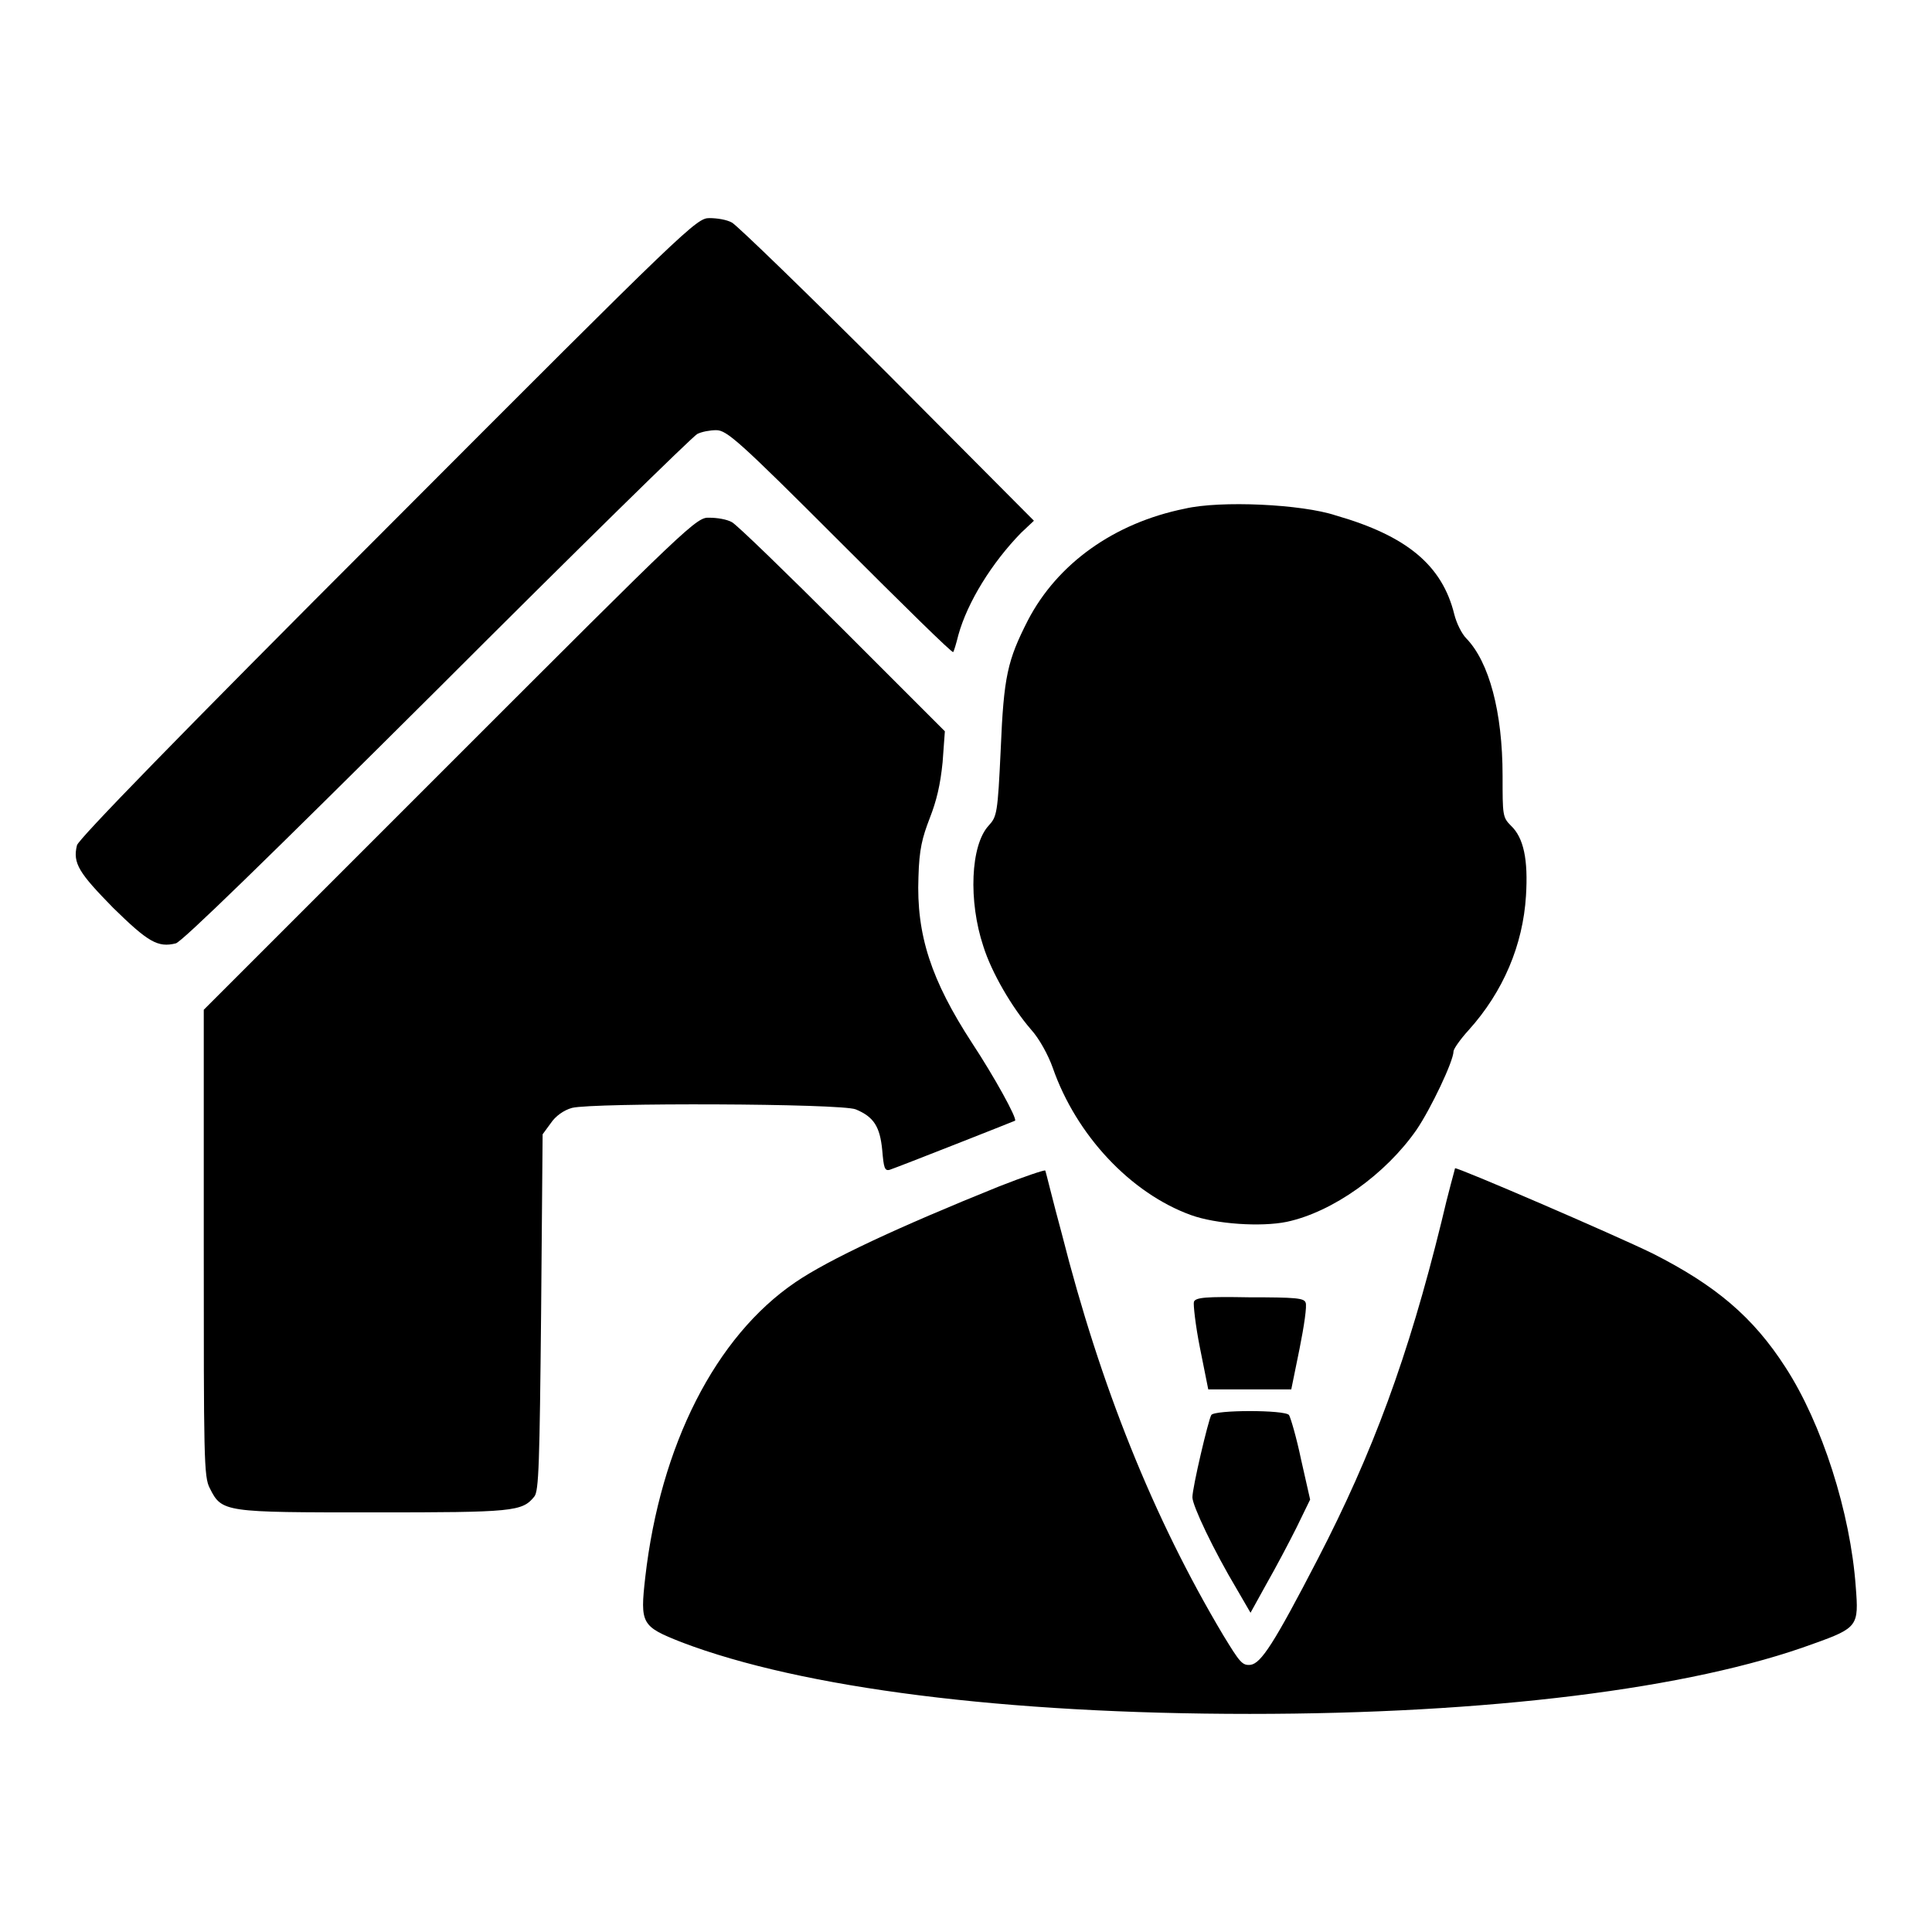
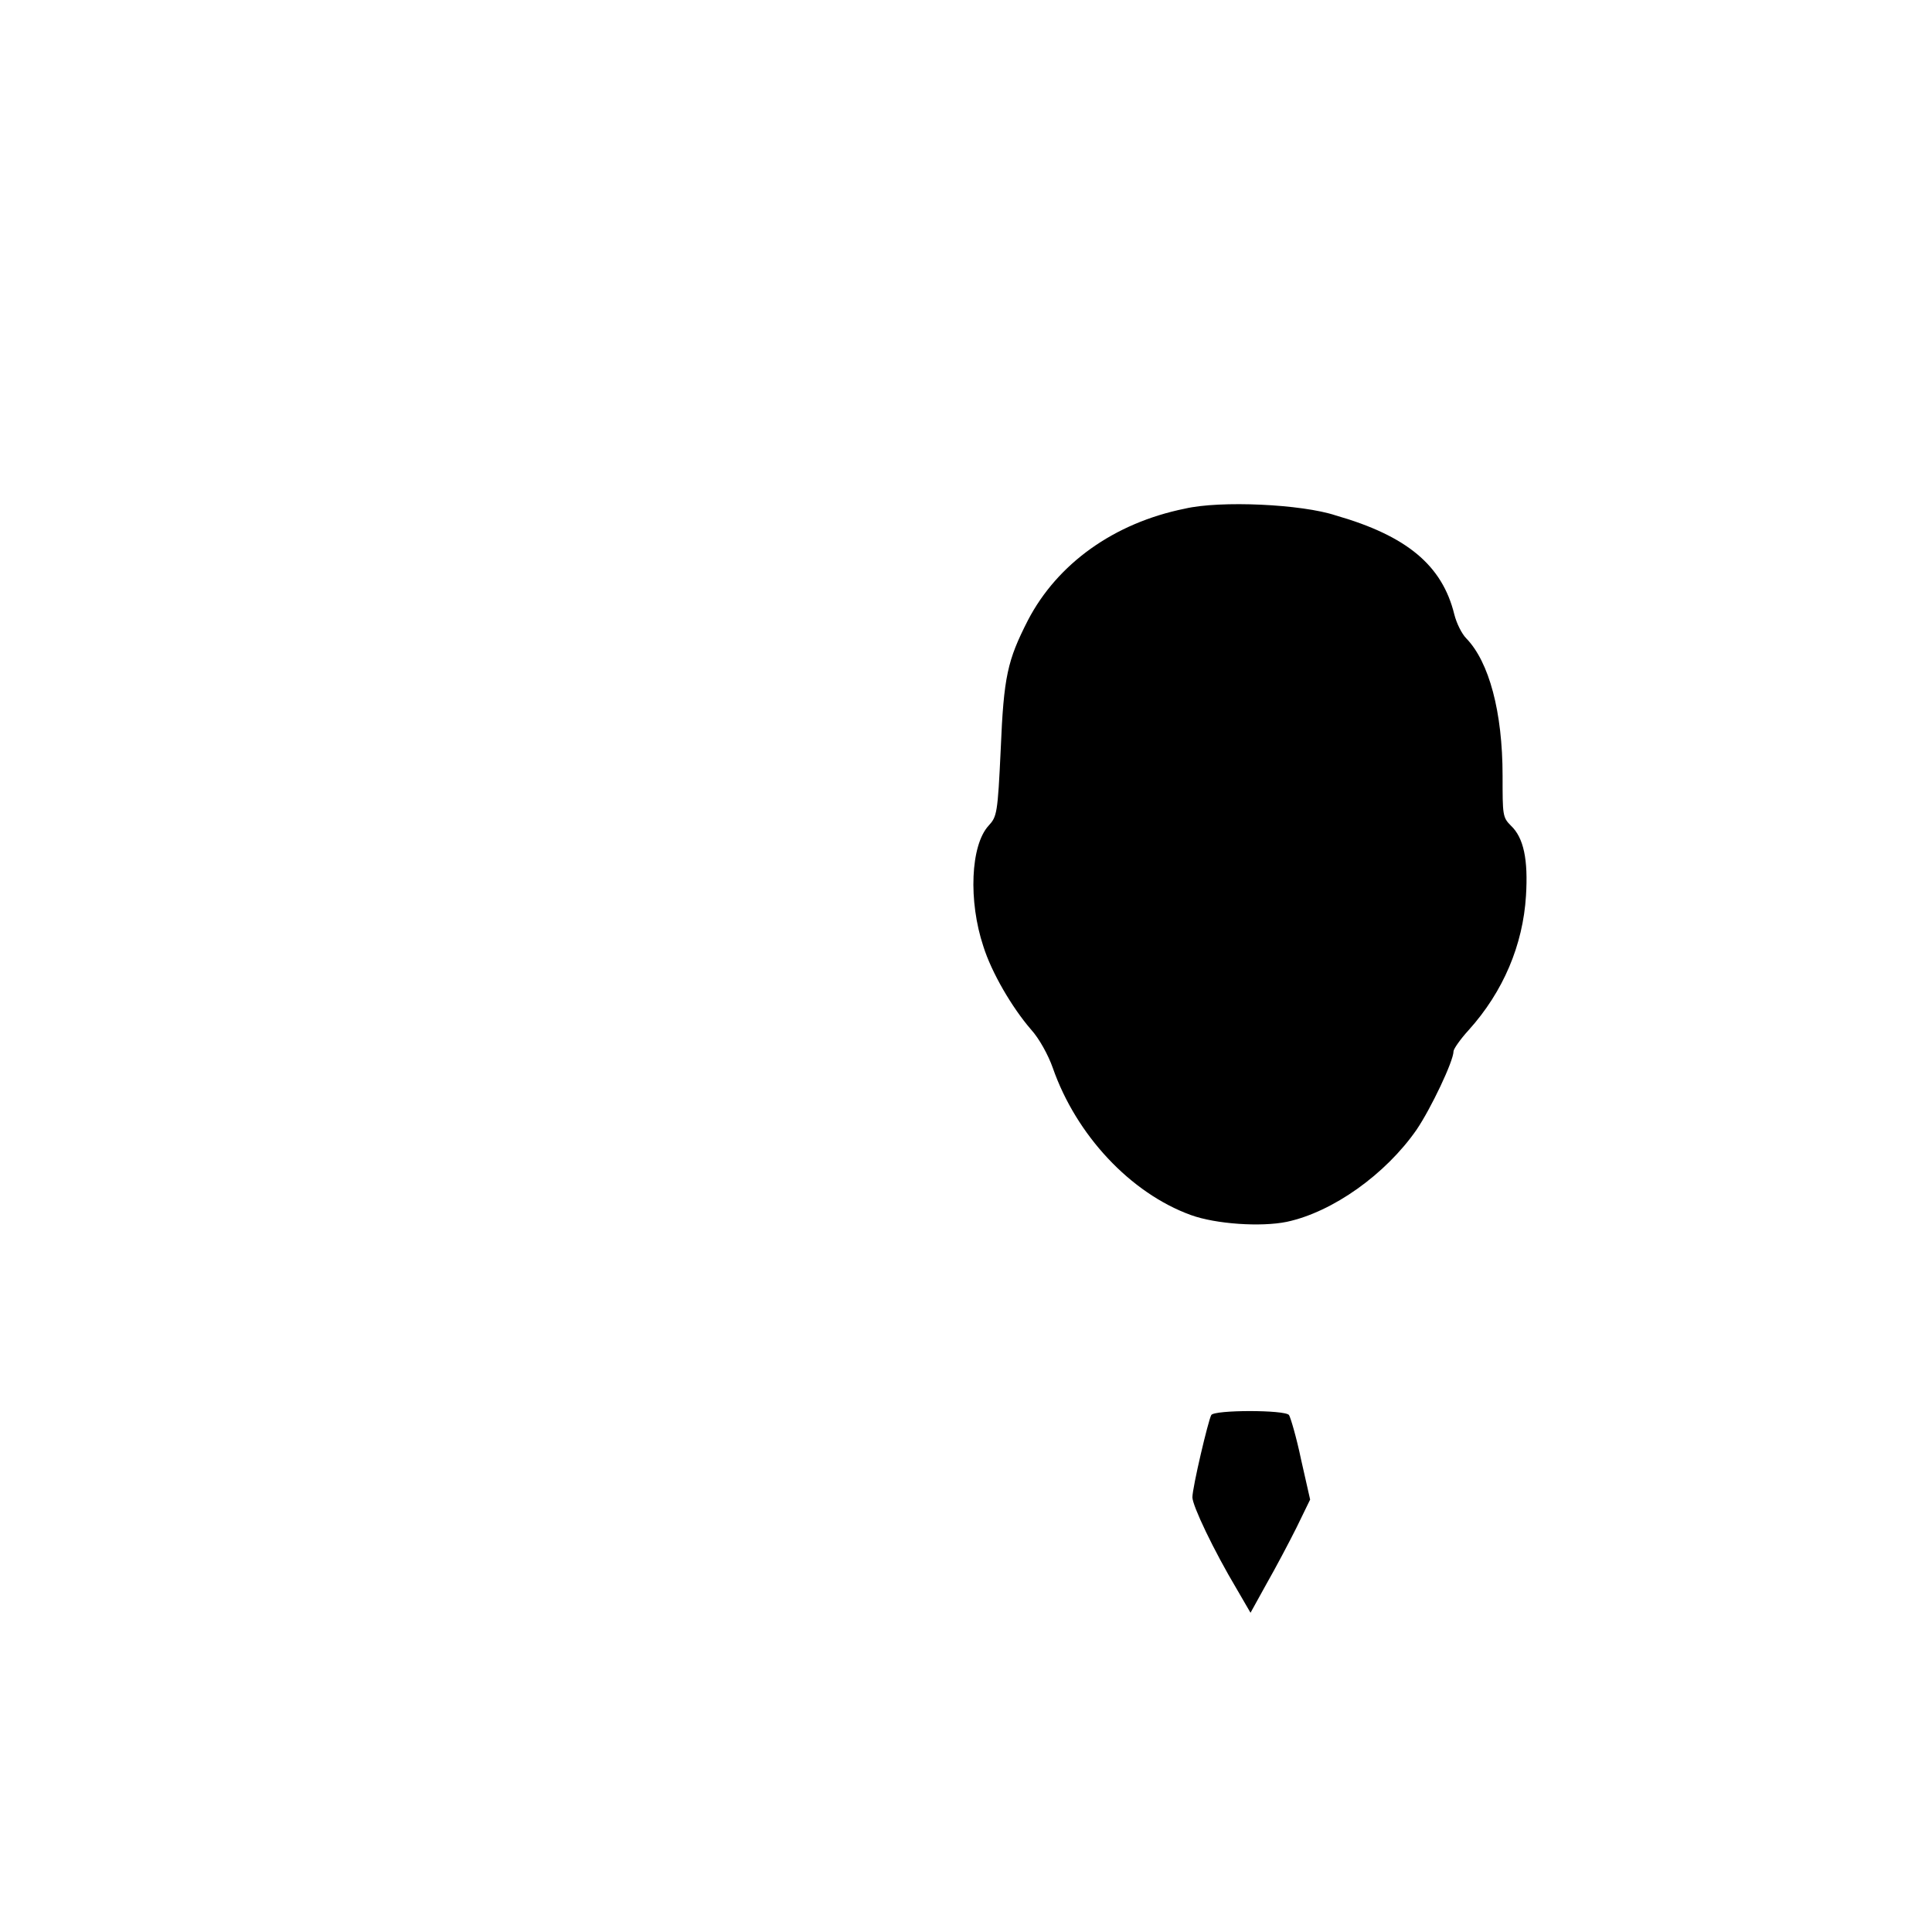
<svg xmlns="http://www.w3.org/2000/svg" version="1.1" x="0px" y="0px" viewBox="0 0 256 256" enable-background="new 0 0 256 256" xml:space="preserve">
  <g>
    <g>
      <g>
-         <path fill="#000000" d="M51.4,69.8c-27.9,27.9-41,41.4-41.2,42.2c-0.6,2.4,0.3,3.7,4.8,8.3c4.6,4.5,5.9,5.3,8.3,4.7c0.8-0.2,12-11.1,34.7-33.7C76.3,73,91.8,57.8,92.4,57.5c0.6-0.3,1.7-0.5,2.5-0.5c1.4,0,3,1.4,16.4,14.8c8.2,8.2,14.9,14.8,15,14.6c0.1-0.1,0.4-1.1,0.7-2.3c1.2-4.3,4.4-9.5,8.3-13.5L137,69l-19.3-19.4C107,38.9,97.7,29.9,97,29.5c-0.7-0.4-2-0.6-3-0.6C92.3,28.9,91.2,29.9,51.4,69.8z" />
        <path fill="#000000" d="M157,67.4c-9.4,1.9-16.9,7.3-20.8,14.8c-2.7,5.3-3.2,7.4-3.6,17.1c-0.4,8.5-0.5,8.9-1.6,10.1c-2.4,2.6-2.7,10-0.7,16c1.1,3.5,3.8,8.1,6.3,11c1.1,1.2,2.3,3.4,2.9,5.1c3.1,8.9,10.3,16.6,18.3,19.5c3.3,1.2,9.3,1.6,12.7,0.9c6.1-1.3,13.1-6.3,17.2-12.2c1.9-2.8,4.9-9.1,4.9-10.4c0-0.3,0.9-1.6,2-2.8c4.6-5.1,7.2-11.3,7.6-17.8c0.3-4.8-0.3-7.7-2-9.3c-1.1-1.1-1.1-1.4-1.1-6.6c0-8.5-1.8-15.1-4.8-18.2c-0.6-0.6-1.3-2-1.6-3.2c-1.6-6.5-6.3-10.4-15.7-13.1C172.5,66.8,161.7,66.3,157,67.4z" />
-         <path fill="#000000" d="M59.7,101.1L27,133.8v30.9c0,28.5,0,31,0.8,32.5c1.6,3.2,1.9,3.2,21.7,3.2c18.5,0,19.7-0.1,21.3-2.1c0.6-0.7,0.7-4.4,0.9-24.4l0.2-23.6l1.1-1.5c0.6-0.9,1.7-1.7,2.8-2c2.8-0.7,35.7-0.6,37.6,0.2c2.4,1,3.2,2.3,3.5,5.4c0.2,2.3,0.3,2.8,1,2.6c1.2-0.4,16.4-6.4,16.6-6.5c0.3-0.3-2.8-5.9-5.7-10.3c-5.4-8.3-7.4-14.3-7.1-22c0.1-3.7,0.5-5.2,1.5-7.8c0.9-2.3,1.4-4.4,1.7-7.4l0.3-4.1l-13.5-13.5c-7.4-7.4-14-13.8-14.7-14.2c-0.7-0.4-2-0.6-3-0.6C92.3,68.5,91.4,69.4,59.7,101.1z" />
-         <path fill="#000000" d="M132.4,157.2c-13.4,5.4-22.6,9.7-27,12.7c-10.6,7.2-17.9,21.6-19.9,39.1c-0.7,6.2-0.5,6.5,4.8,8.6c16,6.1,42.9,9.5,75.3,9.5c31.4,0,58.4-3.3,74.7-9.3c5.9-2.1,6-2.4,5.6-7.5c-0.7-9.9-4.5-21.7-9.3-29.1c-4.3-6.7-9.3-10.9-17.6-15.1c-5.1-2.5-26-11.5-26.2-11.3c0,0.1-0.9,3.2-1.8,7.1c-4.4,17.9-9.1,30.6-16.4,44.7c-5.8,11.2-7.5,13.8-8.9,14c-1.1,0.1-1.4-0.3-3.6-3.9c-9.3-15.6-16.3-33.1-21.4-53.2c-1.2-4.4-2.1-8.2-2.2-8.4C138.4,155,135.7,155.9,132.4,157.2z" />
-         <path fill="#000000" d="M158.2,172.5c-0.1,0.3,0.2,3.1,0.8,6.1l1.1,5.5h5.5h5.5l1.1-5.4c0.6-3,1-5.7,0.8-6.1c-0.2-0.6-1.3-0.7-7.5-0.7C159.9,171.8,158.4,171.9,158.2,172.5z" />
        <path fill="#000000" d="M160.5,187.5c-0.4,0.7-2.5,9.6-2.5,10.9c0,1.1,2.8,7,5.9,12.2l1.8,3.1l2.1-3.8c1.2-2.1,3-5.5,4-7.5l1.8-3.7l-1.2-5.3c-0.6-2.9-1.4-5.6-1.6-5.9C170.3,186.8,160.9,186.8,160.5,187.5z" />
      </g>
    </g>
  </g>
</svg>